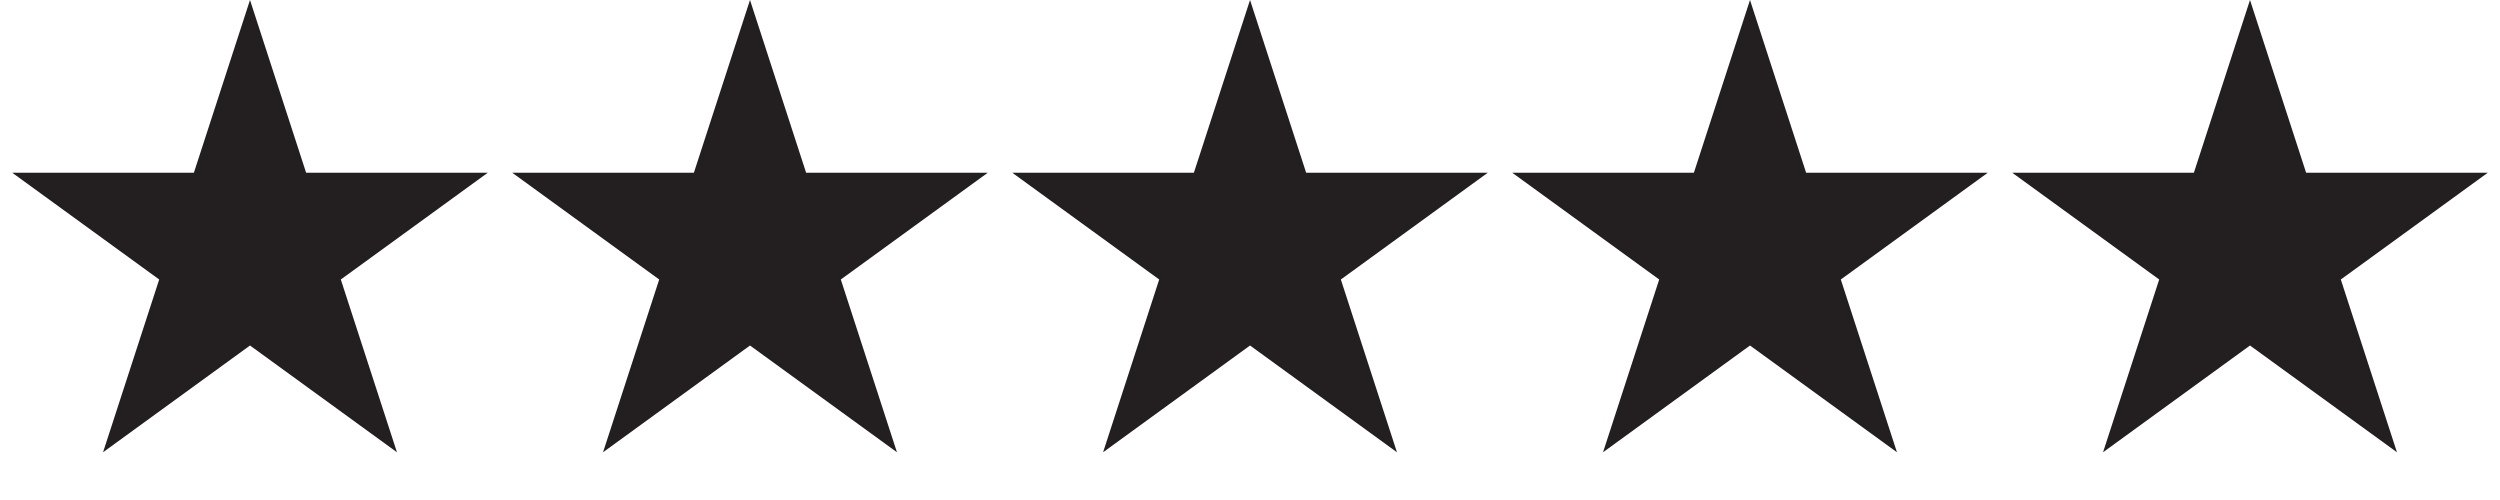
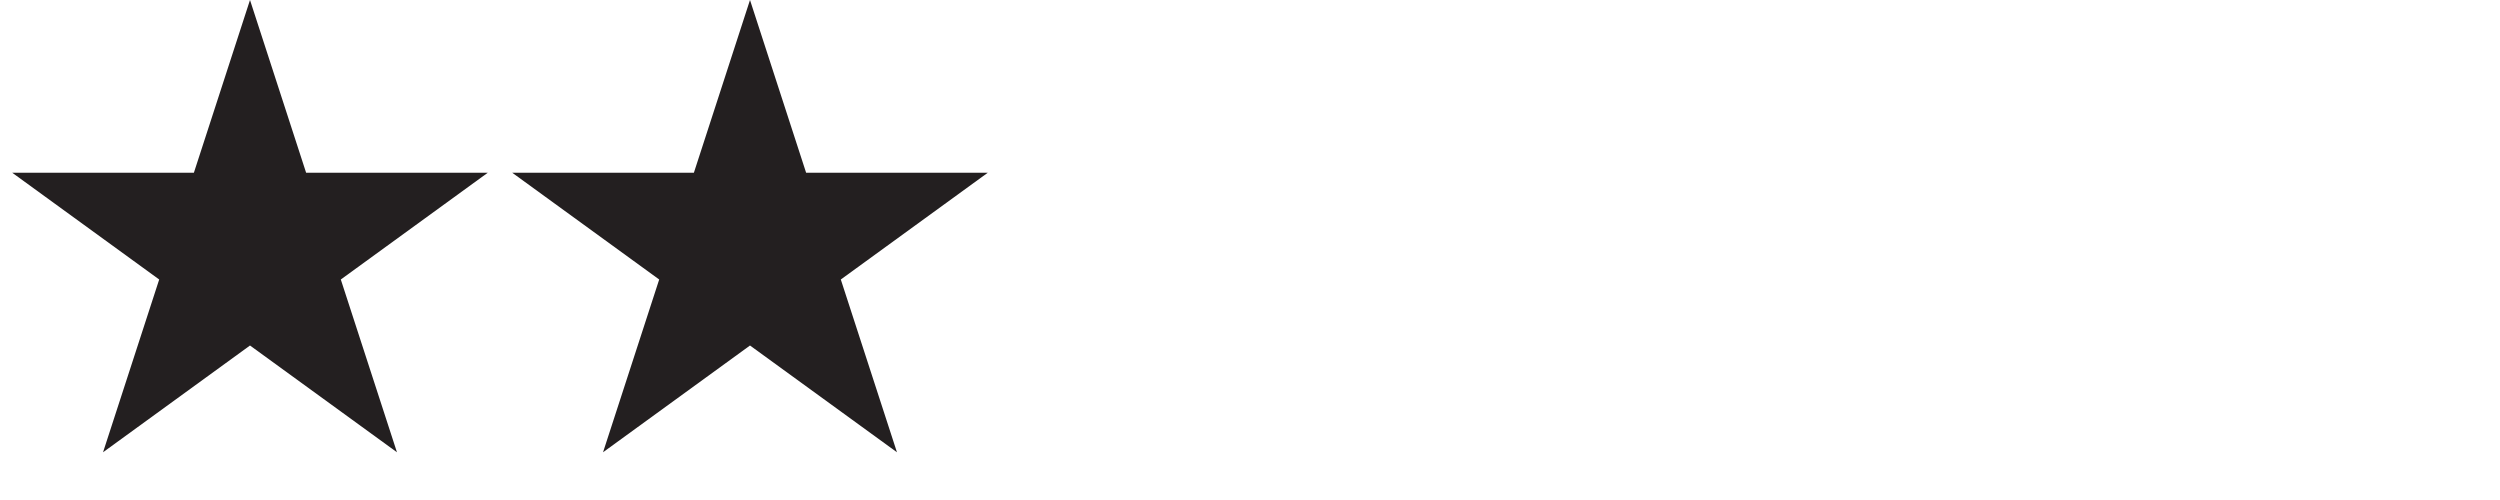
<svg xmlns="http://www.w3.org/2000/svg" width="65" height="13" viewBox="0 0 65 13" fill="none">
  <path d="M6.5 0L7.959 4.491H12.682L8.861 7.267L10.321 11.759L6.5 8.983L2.679 11.759L4.139 7.267L0.318 4.491H5.041L6.5 0Z" fill="#231F20" />
  <path d="M19.5 0L20.959 4.491H25.682L21.861 7.267L23.321 11.759L19.5 8.983L15.679 11.759L17.139 7.267L13.318 4.491H18.041L19.5 0Z" fill="#231F20" />
-   <path d="M32.501 0L33.96 4.491H38.682L34.862 7.267L36.321 11.759L32.501 8.983L28.68 11.759L30.139 7.267L26.319 4.491H31.041L32.501 0Z" fill="#231F20" />
-   <path d="M45.5 0L46.959 4.491H51.682L47.861 7.267L49.321 11.759L45.5 8.983L41.679 11.759L43.139 7.267L39.318 4.491H44.041L45.5 0Z" fill="#231F20" />
-   <path d="M58.5 0L59.959 4.491H64.682L60.861 7.267L62.321 11.759L58.5 8.983L54.679 11.759L56.139 7.267L52.318 4.491H57.041L58.5 0Z" fill="#231F20" />
</svg>